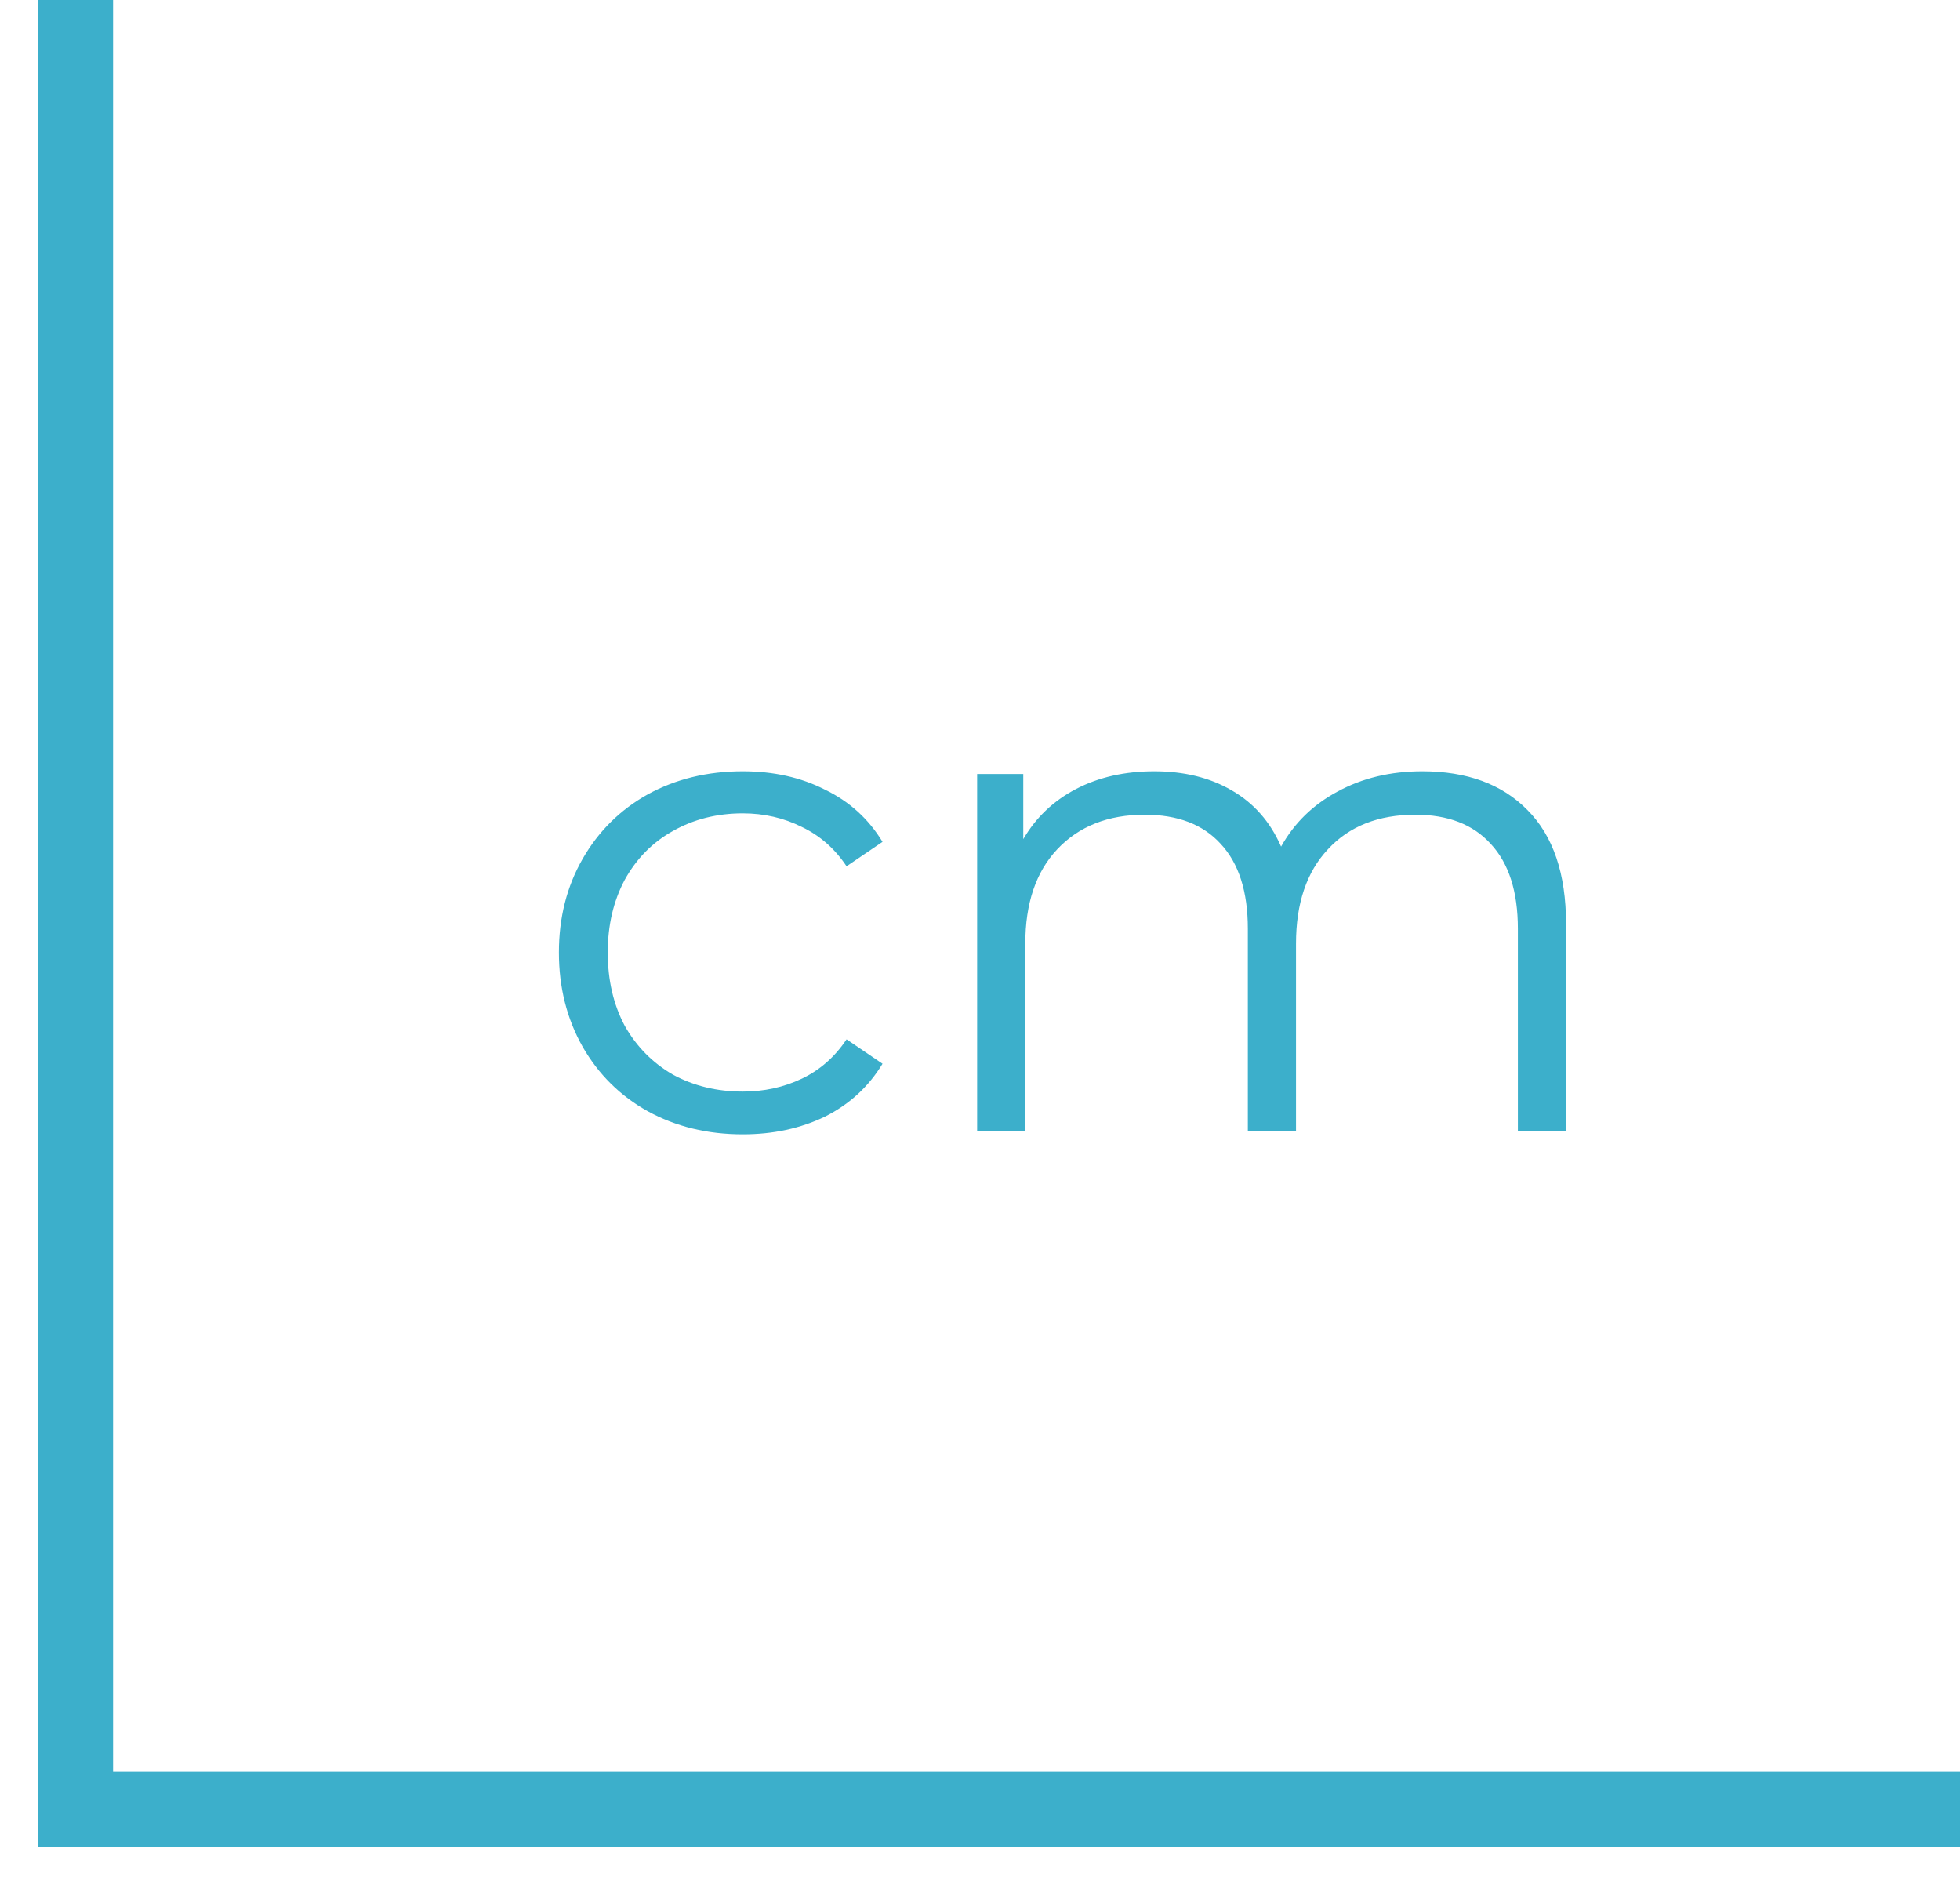
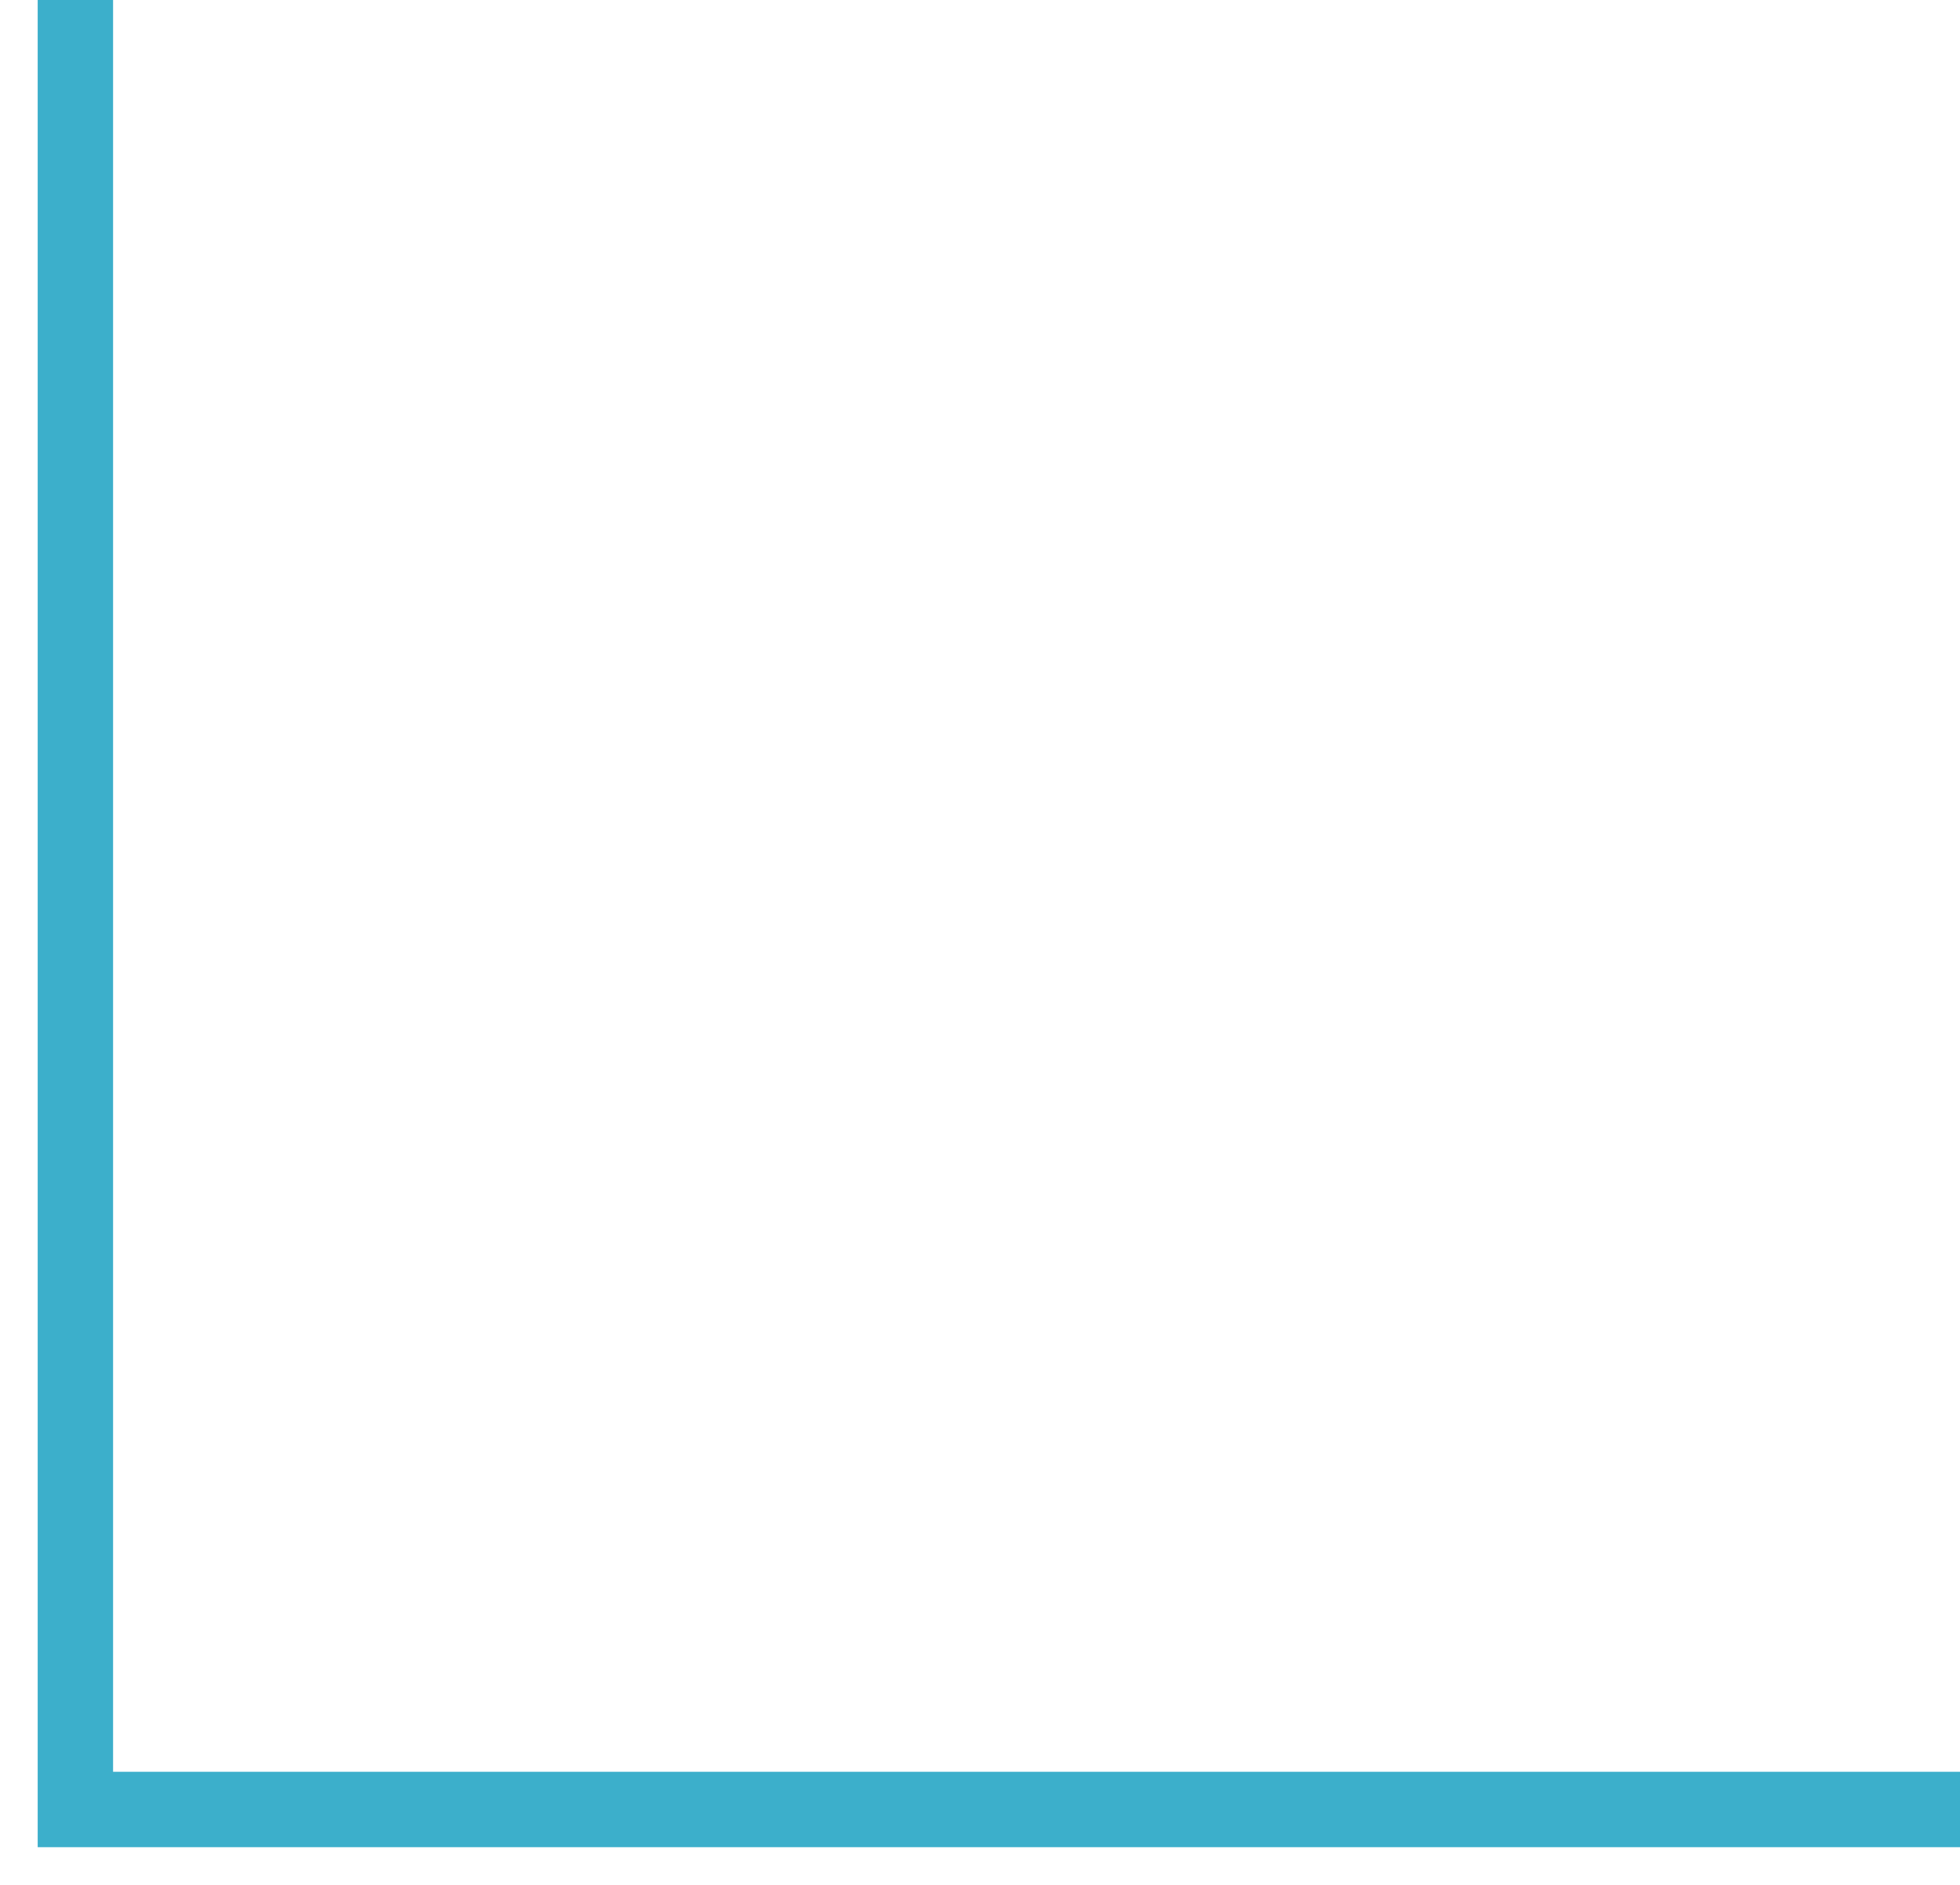
<svg xmlns="http://www.w3.org/2000/svg" width="26" height="25" viewBox="0 0 26 25" fill="none">
  <path d="M1 0V24H26" stroke="#3CAFCB" />
-   <path d="M9.853 15.045C9.385 15.045 8.965 14.943 8.593 14.739C8.227 14.535 7.939 14.25 7.729 13.884C7.519 13.512 7.414 13.095 7.414 12.633C7.414 12.171 7.519 11.757 7.729 11.391C7.939 11.025 8.227 10.74 8.593 10.536C8.965 10.332 9.385 10.23 9.853 10.23C10.261 10.23 10.624 10.311 10.942 10.473C11.266 10.629 11.521 10.86 11.707 11.166L11.23 11.49C11.074 11.256 10.876 11.082 10.636 10.968C10.396 10.848 10.135 10.788 9.853 10.788C9.511 10.788 9.202 10.866 8.926 11.022C8.656 11.172 8.443 11.388 8.287 11.67C8.137 11.952 8.062 12.273 8.062 12.633C8.062 12.999 8.137 13.323 8.287 13.605C8.443 13.881 8.656 14.097 8.926 14.253C9.202 14.403 9.511 14.478 9.853 14.478C10.135 14.478 10.396 14.421 10.636 14.307C10.876 14.193 11.074 14.019 11.23 13.785L11.707 14.109C11.521 14.415 11.266 14.649 10.942 14.811C10.618 14.967 10.255 15.045 9.853 15.045ZM18.866 10.23C19.46 10.23 19.925 10.401 20.261 10.743C20.603 11.085 20.774 11.589 20.774 12.255V15H20.135V12.318C20.135 11.826 20.015 11.451 19.775 11.193C19.541 10.935 19.208 10.806 18.776 10.806C18.284 10.806 17.897 10.959 17.615 11.265C17.333 11.565 17.192 11.982 17.192 12.516V15H16.553V12.318C16.553 11.826 16.433 11.451 16.193 11.193C15.959 10.935 15.623 10.806 15.185 10.806C14.699 10.806 14.312 10.959 14.024 11.265C13.742 11.565 13.601 11.982 13.601 12.516V15H12.962V10.266H13.574V11.13C13.742 10.842 13.976 10.62 14.276 10.464C14.576 10.308 14.921 10.23 15.311 10.23C15.707 10.23 16.049 10.314 16.337 10.482C16.631 10.65 16.85 10.899 16.994 11.229C17.168 10.917 17.417 10.674 17.741 10.5C18.071 10.32 18.446 10.23 18.866 10.23Z" fill="#3CAFCB" />
</svg>